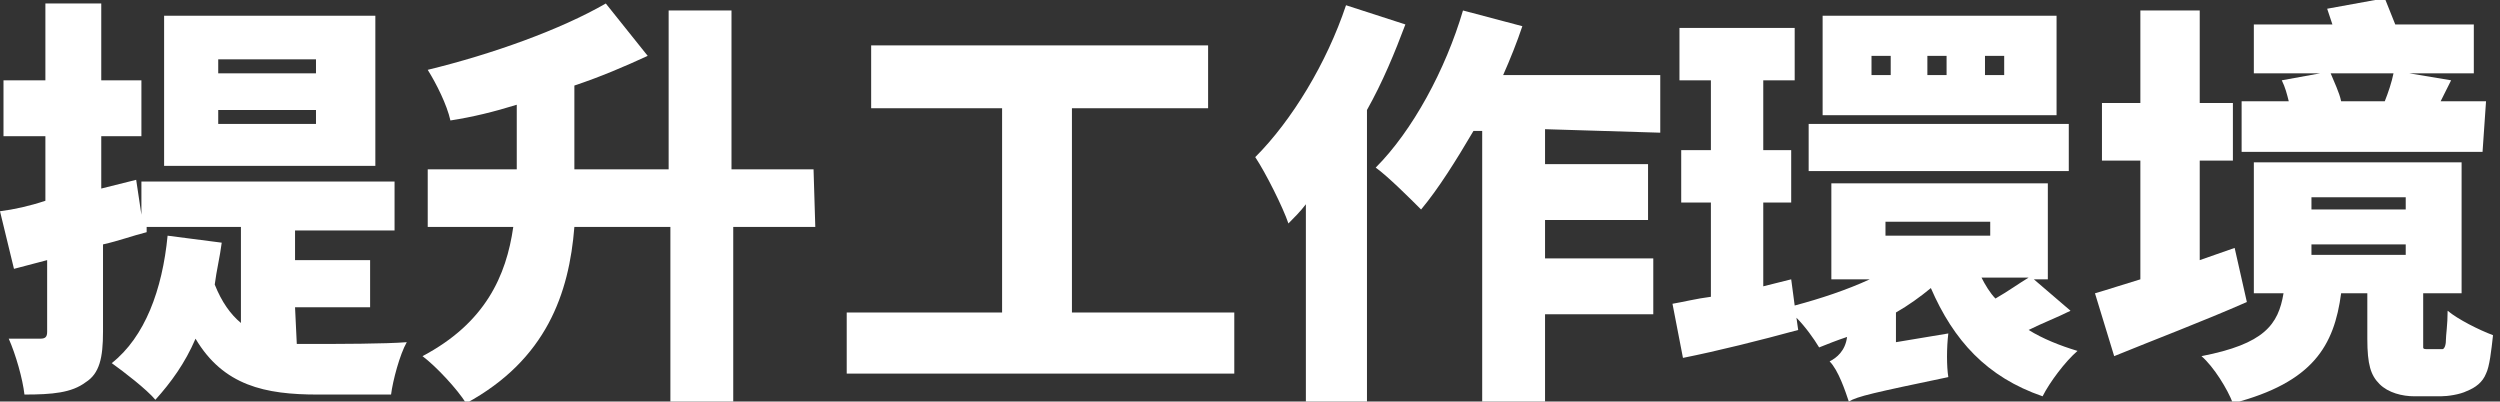
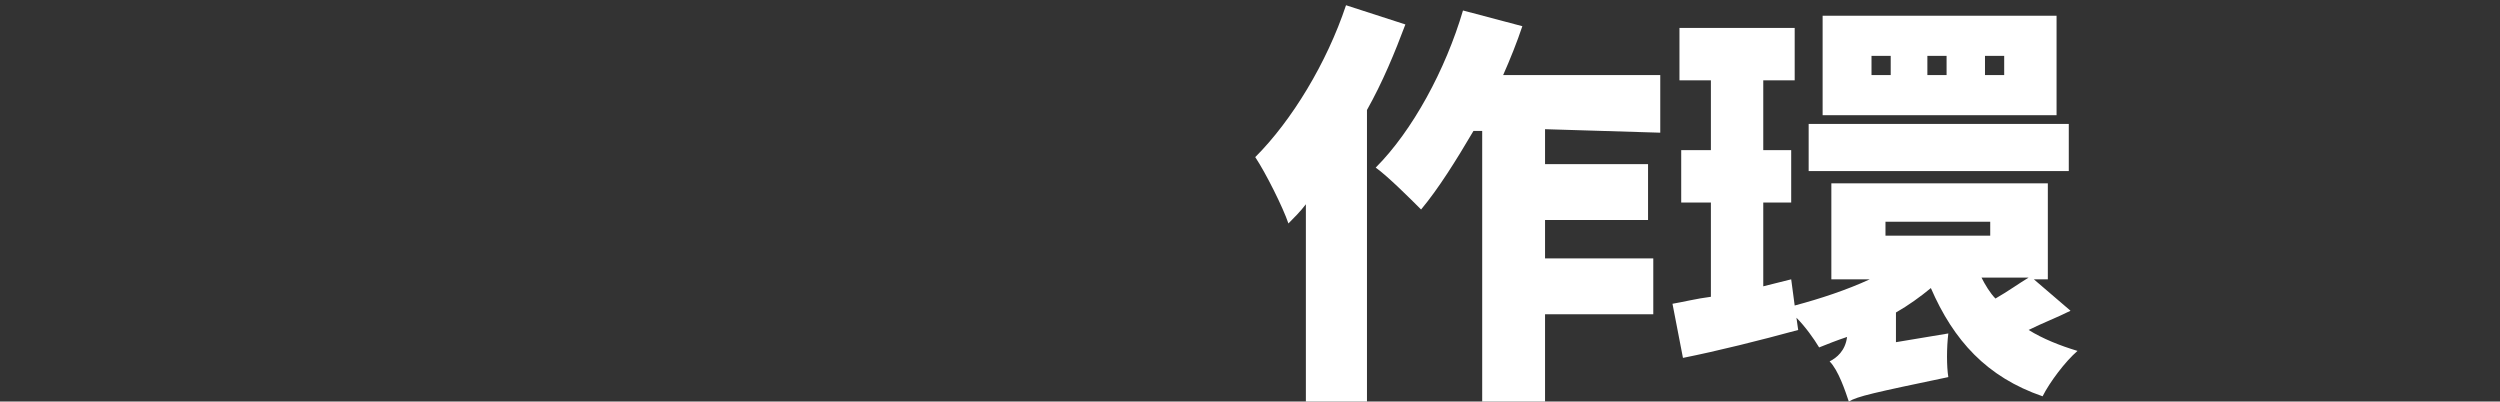
<svg xmlns="http://www.w3.org/2000/svg" version="1.1" id="Layer_1" x="0px" y="0px" viewBox="0 0 143.2 23" style="enable-background:new 0 0 143.2 23;" xml:space="preserve">
  <rect x="0" y="0" width="143.2" height="23" fill="#333333" stroke="none" />
  <style type="text/css">
	.st0{fill:#FFFFFF;}
</style>
  <g>
-     <path class="st0" d="M17,19.7c0.4,0,0.9,0,1.3,0c0.9,0,3.8,0,5-0.1c-0.4,0.7-0.8,2.2-0.9,3l-4.2,0c-3,0-5.4-0.5-7-3.2   c-0.6,1.4-1.4,2.5-2.3,3.5c-0.5-0.6-1.8-1.6-2.5-2.1c1.9-1.5,2.9-4.2,3.2-7.3l3.1,0.4c-0.1,0.8-0.3,1.6-0.4,2.4   c0.4,1,0.9,1.7,1.5,2.2l0-5.5l-5.4,0l0,0.3c-0.8,0.2-1.6,0.5-2.5,0.7l0,5c0,1.5-0.2,2.4-1,2.9c-0.8,0.6-1.9,0.7-3.5,0.7   c-0.1-0.9-0.5-2.3-0.9-3.2c0.8,0,1.6,0,1.8,0c0.3,0,0.4-0.1,0.4-0.4l0-4.1l-1.9,0.5L0,12.1c0.8-0.1,1.7-0.3,2.6-0.6l0-3.7l-2.4,0   l0-3.2l2.4,0l0-4.4l3.2,0l0,4.4l2.3,0l0,3.2l-2.3,0l0,3l2-0.5l0.3,2l0-1.9l14.5,0l0,2.8l-5.7,0l0,1.7l4.3,0l0,2.7l-4.3,0L17,19.7z    M21.5,9.5l-12.1,0l0-8.6l12.1,0L21.5,9.5z M18.1,3.4l-5.6,0l0,0.8l5.6,0L18.1,3.4z M18.1,6.3l-5.6,0l0,0.8l5.6,0L18.1,6.3z" />
-     <path class="st0" d="M46.7,13L42,13l0,10l-3.6,0l0-10l-5.5,0c-0.3,3.8-1.6,7.6-6.2,10.1c-0.5-0.8-1.7-2.1-2.5-2.7   c3.6-1.9,4.8-4.6,5.2-7.4l-4.9,0l0-3.3l5.1,0l0-3.7c-1.3,0.4-2.5,0.7-3.8,0.9C25.6,6,25,4.8,24.5,4c3.7-0.9,7.6-2.3,10.2-3.8l2.4,3   c-1.3,0.6-2.7,1.2-4.2,1.7l0,4.8l5.4,0l0-9.1l3.6,0l0,9.1l4.7,0L46.7,13z" />
-     <path class="st0" d="M70.7,17.9l0,3.5l-22.2,0l0-3.5l8.9,0l0-11.7l-7.5,0l0-3.6l19.3,0l0,3.6l-7.8,0l0,11.7L70.7,17.9z" />
    <path class="st0" d="M80.5,1.4c-0.6,1.6-1.3,3.3-2.2,4.9l0,16.7l-3.5,0l0-11.3c-0.3,0.4-0.7,0.8-1,1.1c-0.3-0.9-1.3-2.9-1.9-3.8   C74,6.9,76,3.6,77.1,0.3L80.5,1.4z M88.5,7.4l0,2l5.9,0l0,3.2l-5.9,0l0,2.2l6.2,0l0,3.2l-6.2,0l0,5.1l-3.6,0l0-15.6l-0.5,0   c-1,1.7-2,3.3-3,4.5c-0.6-0.6-1.9-1.9-2.6-2.4c2.1-2.1,4-5.6,5-9l3.4,0.9c-0.3,0.9-0.7,1.9-1.1,2.8l9,0l0,3.3L88.5,7.4z" />
    <path class="st0" d="M118.6,17.8c-0.8,0.4-1.6,0.7-2.4,1.1c0.8,0.5,1.8,0.9,2.8,1.2c-0.7,0.6-1.6,1.8-2,2.6   c-3.2-1.1-5.1-3.2-6.4-6.2c-0.6,0.5-1.3,1-2,1.4l0,1.7l3-0.5c-0.1,0.8-0.1,1.9,0,2.5c-4.3,0.9-5.2,1.1-5.7,1.4   c-0.2-0.6-0.6-1.8-1.1-2.3c0.4-0.2,0.9-0.6,1-1.4c-0.6,0.2-1.1,0.4-1.6,0.6c-0.3-0.5-0.8-1.2-1.3-1.7l0.1,0.7   c-2.2,0.6-4.6,1.2-6.6,1.6l-0.6-3.1c0.6-0.1,1.4-0.3,2.2-0.4l0-5.4l-1.7,0l0-3l1.7,0l0-4l-1.8,0l0-3l6.6,0l0,3l-1.8,0l0,4l1.6,0   l0,3l-1.6,0l0,4.8l1.6-0.4l0.2,1.5c1.5-0.4,3-0.9,4.3-1.5l-2.2,0l0-5.5l12.4,0l0,5.5l-0.8,0L118.6,17.8z M118.5,9.8l-14.9,0l0-2.7   l14.9,0L118.5,9.8z M117.8,6.6l-13.4,0l0-5.7l13.4,0L117.8,6.6z M108.3,3.2l-1.1,0l0,1.1l1.1,0L108.3,3.2z M108,13.5l6,0v-0.8l-6,0   V13.5z M111.5,3.2l-1.1,0l0,1.1l1.1,0L111.5,3.2z M113.5,15.9c0.2,0.4,0.5,0.9,0.8,1.2c0.7-0.4,1.4-0.9,1.9-1.2L113.5,15.9z    M114.8,3.2l-1.1,0l0,1.1l1.1,0L114.8,3.2z" />
-     <path class="st0" d="M128.7,17.3c-2.5,1.1-5.4,2.2-7.6,3.1l-1.1-3.6c0.7-0.2,1.6-0.5,2.6-0.8l0-6.8l-2.2,0l0-3.3l2.2,0l0-5.3l3.4,0   l0,5.3l1.9,0l0,3.3l-1.9,0l0,5.7l2-0.7L128.7,17.3z M139.6,20c0.1,0,0.2,0,0.3,0c0.1,0,0.2-0.2,0.2-0.5c0-0.3,0.1-0.9,0.1-1.7   c0.6,0.5,1.8,1.1,2.6,1.4c-0.1,0.9-0.2,1.8-0.4,2.2c-0.2,0.5-0.6,0.8-1.1,1c-0.4,0.2-1.1,0.3-1.5,0.3l-1.5,0c-0.7,0-1.5-0.2-2-0.7   c-0.5-0.5-0.7-1.1-0.7-2.6l0-2.6l-1.5,0c-0.4,3-1.6,5.1-6.2,6.3c-0.3-0.8-1.1-2.1-1.8-2.7c3.6-0.7,4.4-1.8,4.7-3.6l-1.7,0l0-7.5   l11.9,0l0,7.5l-2.2,0l0,2.6c0,0.2,0,0.4,0,0.5c0,0.1,0.1,0.1,0.3,0.1L139.6,20z M142.2,8.7l-13.8,0l0-2.9l2.7,0   c-0.1-0.4-0.2-0.8-0.4-1.2l2.2-0.4l-3.8,0l0-2.8l4.5,0c-0.1-0.3-0.2-0.6-0.3-0.9l3.3-0.6c0.2,0.5,0.4,1,0.6,1.5l4.5,0l0,2.8l-3.7,0   l2.4,0.4l-0.6,1.2l2.6,0L142.2,8.7z M132.4,12l5.4,0v-0.7l-5.4,0V12z M132.4,14.6l5.4,0V14l-5.4,0V14.6z M133.5,4.2   c0.2,0.5,0.5,1.1,0.6,1.6l2.5,0c0.2-0.5,0.4-1.1,0.5-1.6L133.5,4.2z" />
  </g>
</svg>